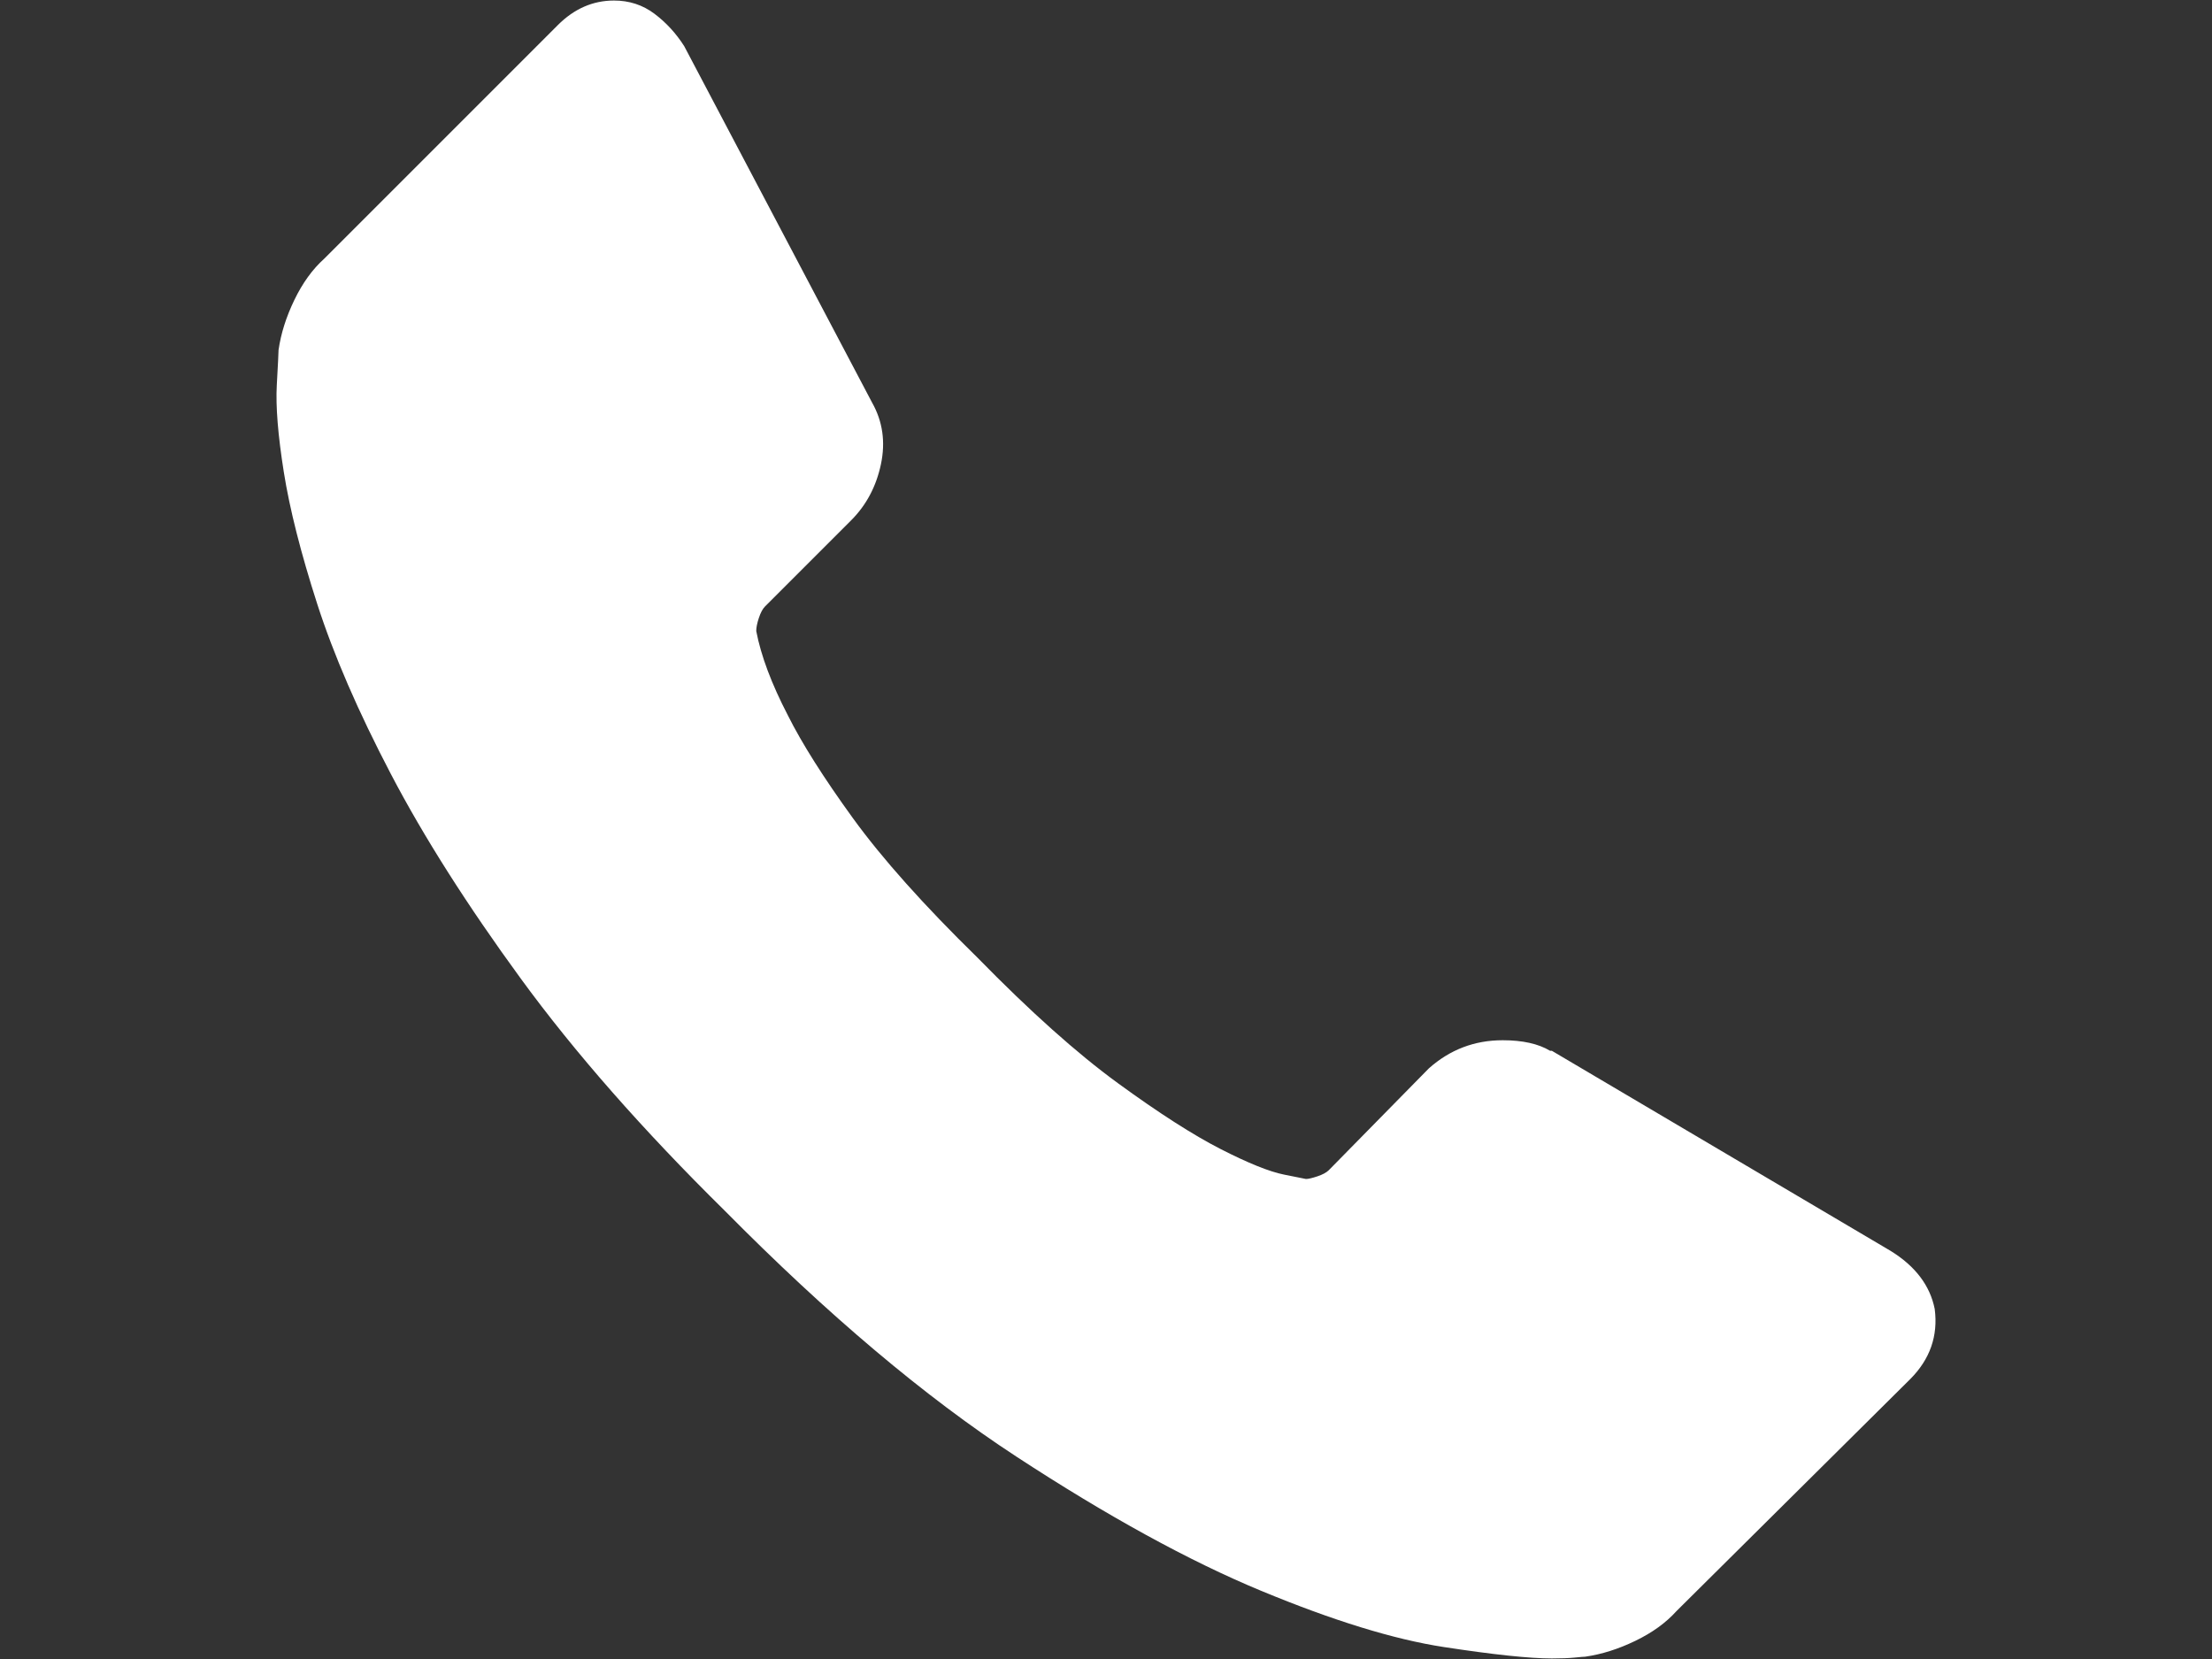
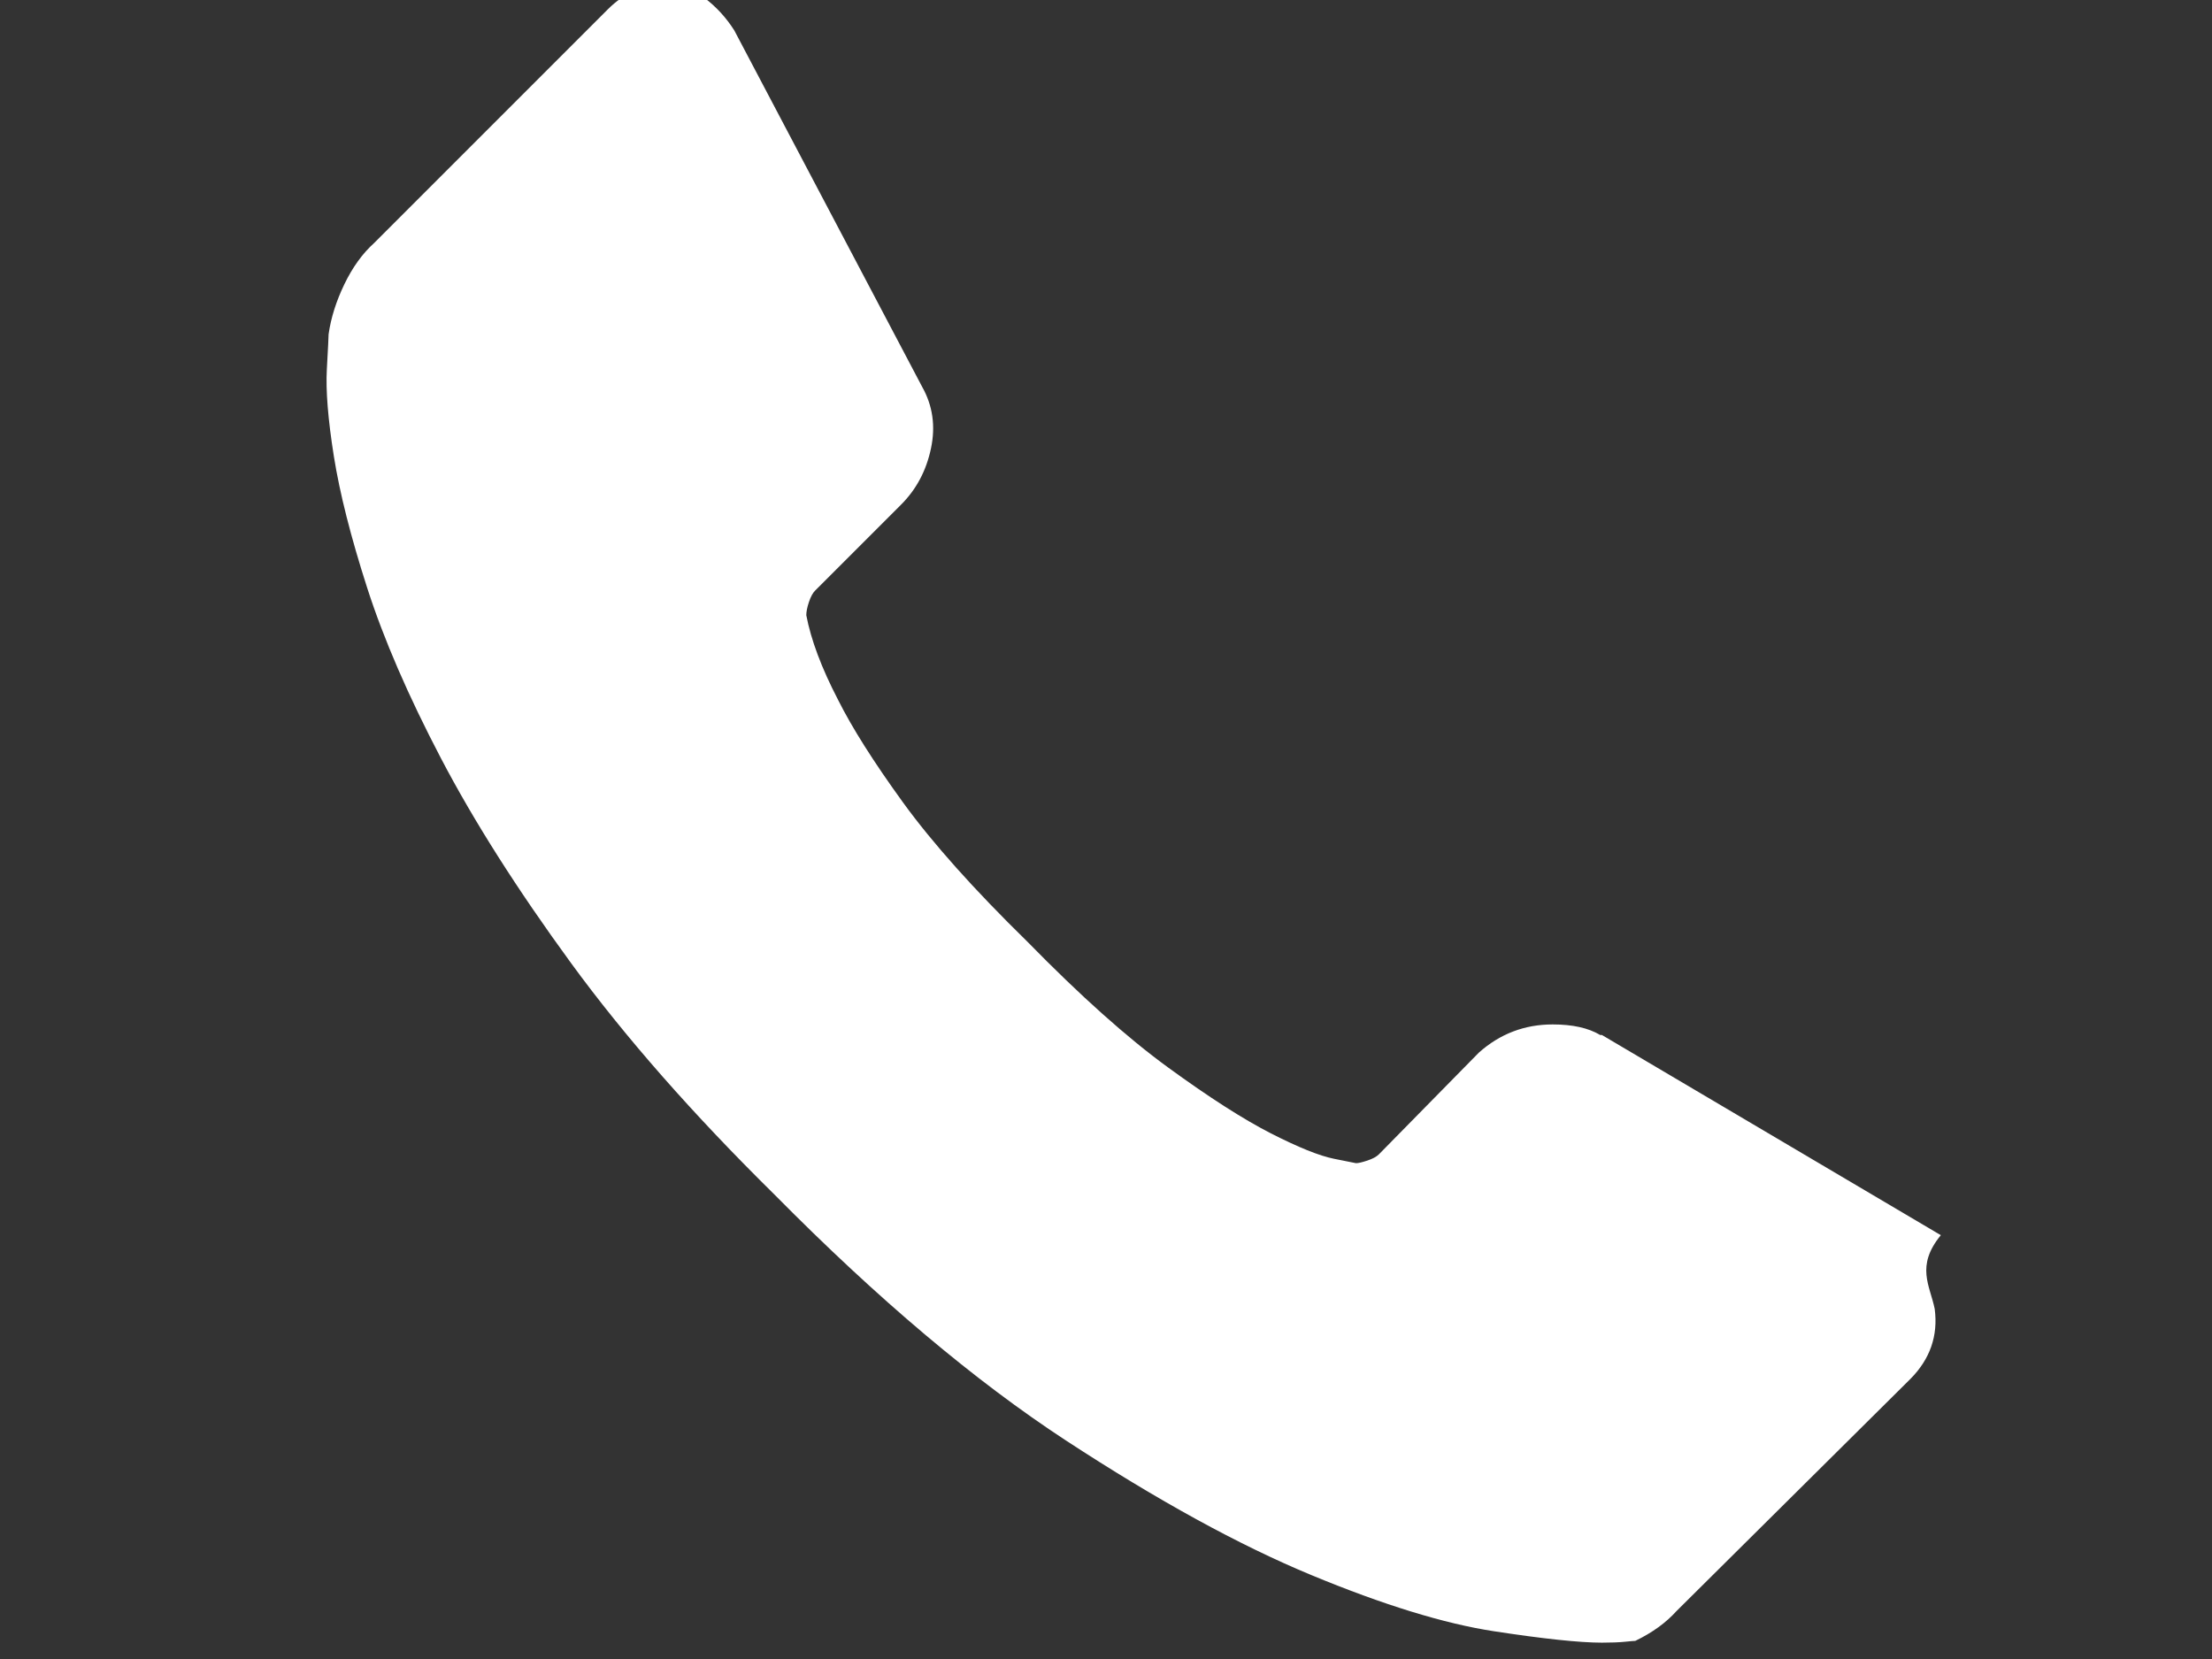
<svg xmlns="http://www.w3.org/2000/svg" version="1.1" id="Capa_1" x="0px" y="0px" width="4000px" height="3000px" viewBox="0 0 4000 3000" enable-background="new 0 0 4000 3000" xml:space="preserve">
  <rect x="0" y="0" width="4000" height="3000" fill="#333333" stroke="none" />
  <g>
    <g>
-       <path fill="#FFFFFF" d="M3498.568,2367.012c6.356,48.703-8.485,91.048-44.463,127.036l-422.393,419.201    c-19.056,21.173-43.929,39.186-74.629,53.99c-30.7,14.826-60.866,24.354-90.497,28.583c-2.117,0-8.485,0.545-19.076,1.604    c-10.57,1.054-24.333,1.594-41.271,1.594c-40.238,0-105.35-6.881-195.333-20.648s-200.075-47.649-330.276-101.629    c-130.232-53.99-277.906-134.985-443.047-242.955c-165.142-107.965-340.879-256.184-527.197-444.625    c-148.209-146.091-271.01-285.829-368.403-419.212c-97.395-133.392-175.732-256.723-235.017-369.996    c-59.288-113.273-103.75-215.96-133.392-308.061s-49.756-171.498-60.343-238.192c-10.586-66.693-14.82-119.096-12.703-157.206    s3.176-59.283,3.176-63.518c4.234-29.642,13.762-59.812,28.583-90.513c14.821-30.701,32.817-55.578,53.99-74.634l422.394-422.393    c29.641-29.642,63.518-44.462,101.628-44.462c27.524,0,51.873,7.939,73.046,23.819c21.172,15.879,39.169,35.464,53.99,58.754    l339.819,644.705c19.056,33.876,24.349,70.928,15.88,111.156c-8.469,40.228-26.466,74.104-53.99,101.628l-155.619,155.619    c-4.234,4.234-7.939,11.115-11.115,20.644c-3.176,9.527-4.764,17.467-4.764,23.818c8.469,44.463,27.524,95.277,57.166,152.443    c25.407,50.813,64.576,112.744,117.508,185.789s128.094,157.201,225.488,252.478c95.276,97.404,179.967,173.086,254.07,227.087    c74.089,53.969,136.039,93.684,185.795,119.09c49.756,25.408,87.866,40.758,114.327,46.035l39.688,7.945    c4.234,0,11.131-1.594,20.648-4.764c9.527-3.182,16.408-6.881,20.648-11.121l181.021-184.201    c38.131-33.871,82.573-50.81,133.392-50.81c36.004,0,64.571,6.347,85.744,19.056h3.171l612.941,362.051    C3463.633,2289.742,3490.094,2324.667,3498.568,2367.012z" />
+       <path fill="#FFFFFF" d="M3498.568,2367.012c6.356,48.703-8.485,91.048-44.463,127.036l-422.393,419.201    c-19.056,21.173-43.929,39.186-74.629,53.99c-2.117,0-8.485,0.545-19.076,1.604    c-10.57,1.054-24.333,1.594-41.271,1.594c-40.238,0-105.35-6.881-195.333-20.648s-200.075-47.649-330.276-101.629    c-130.232-53.99-277.906-134.985-443.047-242.955c-165.142-107.965-340.879-256.184-527.197-444.625    c-148.209-146.091-271.01-285.829-368.403-419.212c-97.395-133.392-175.732-256.723-235.017-369.996    c-59.288-113.273-103.75-215.96-133.392-308.061s-49.756-171.498-60.343-238.192c-10.586-66.693-14.82-119.096-12.703-157.206    s3.176-59.283,3.176-63.518c4.234-29.642,13.762-59.812,28.583-90.513c14.821-30.701,32.817-55.578,53.99-74.634l422.394-422.393    c29.641-29.642,63.518-44.462,101.628-44.462c27.524,0,51.873,7.939,73.046,23.819c21.172,15.879,39.169,35.464,53.99,58.754    l339.819,644.705c19.056,33.876,24.349,70.928,15.88,111.156c-8.469,40.228-26.466,74.104-53.99,101.628l-155.619,155.619    c-4.234,4.234-7.939,11.115-11.115,20.644c-3.176,9.527-4.764,17.467-4.764,23.818c8.469,44.463,27.524,95.277,57.166,152.443    c25.407,50.813,64.576,112.744,117.508,185.789s128.094,157.201,225.488,252.478c95.276,97.404,179.967,173.086,254.07,227.087    c74.089,53.969,136.039,93.684,185.795,119.09c49.756,25.408,87.866,40.758,114.327,46.035l39.688,7.945    c4.234,0,11.131-1.594,20.648-4.764c9.527-3.182,16.408-6.881,20.648-11.121l181.021-184.201    c38.131-33.871,82.573-50.81,133.392-50.81c36.004,0,64.571,6.347,85.744,19.056h3.171l612.941,362.051    C3463.633,2289.742,3490.094,2324.667,3498.568,2367.012z" />
    </g>
  </g>
</svg>